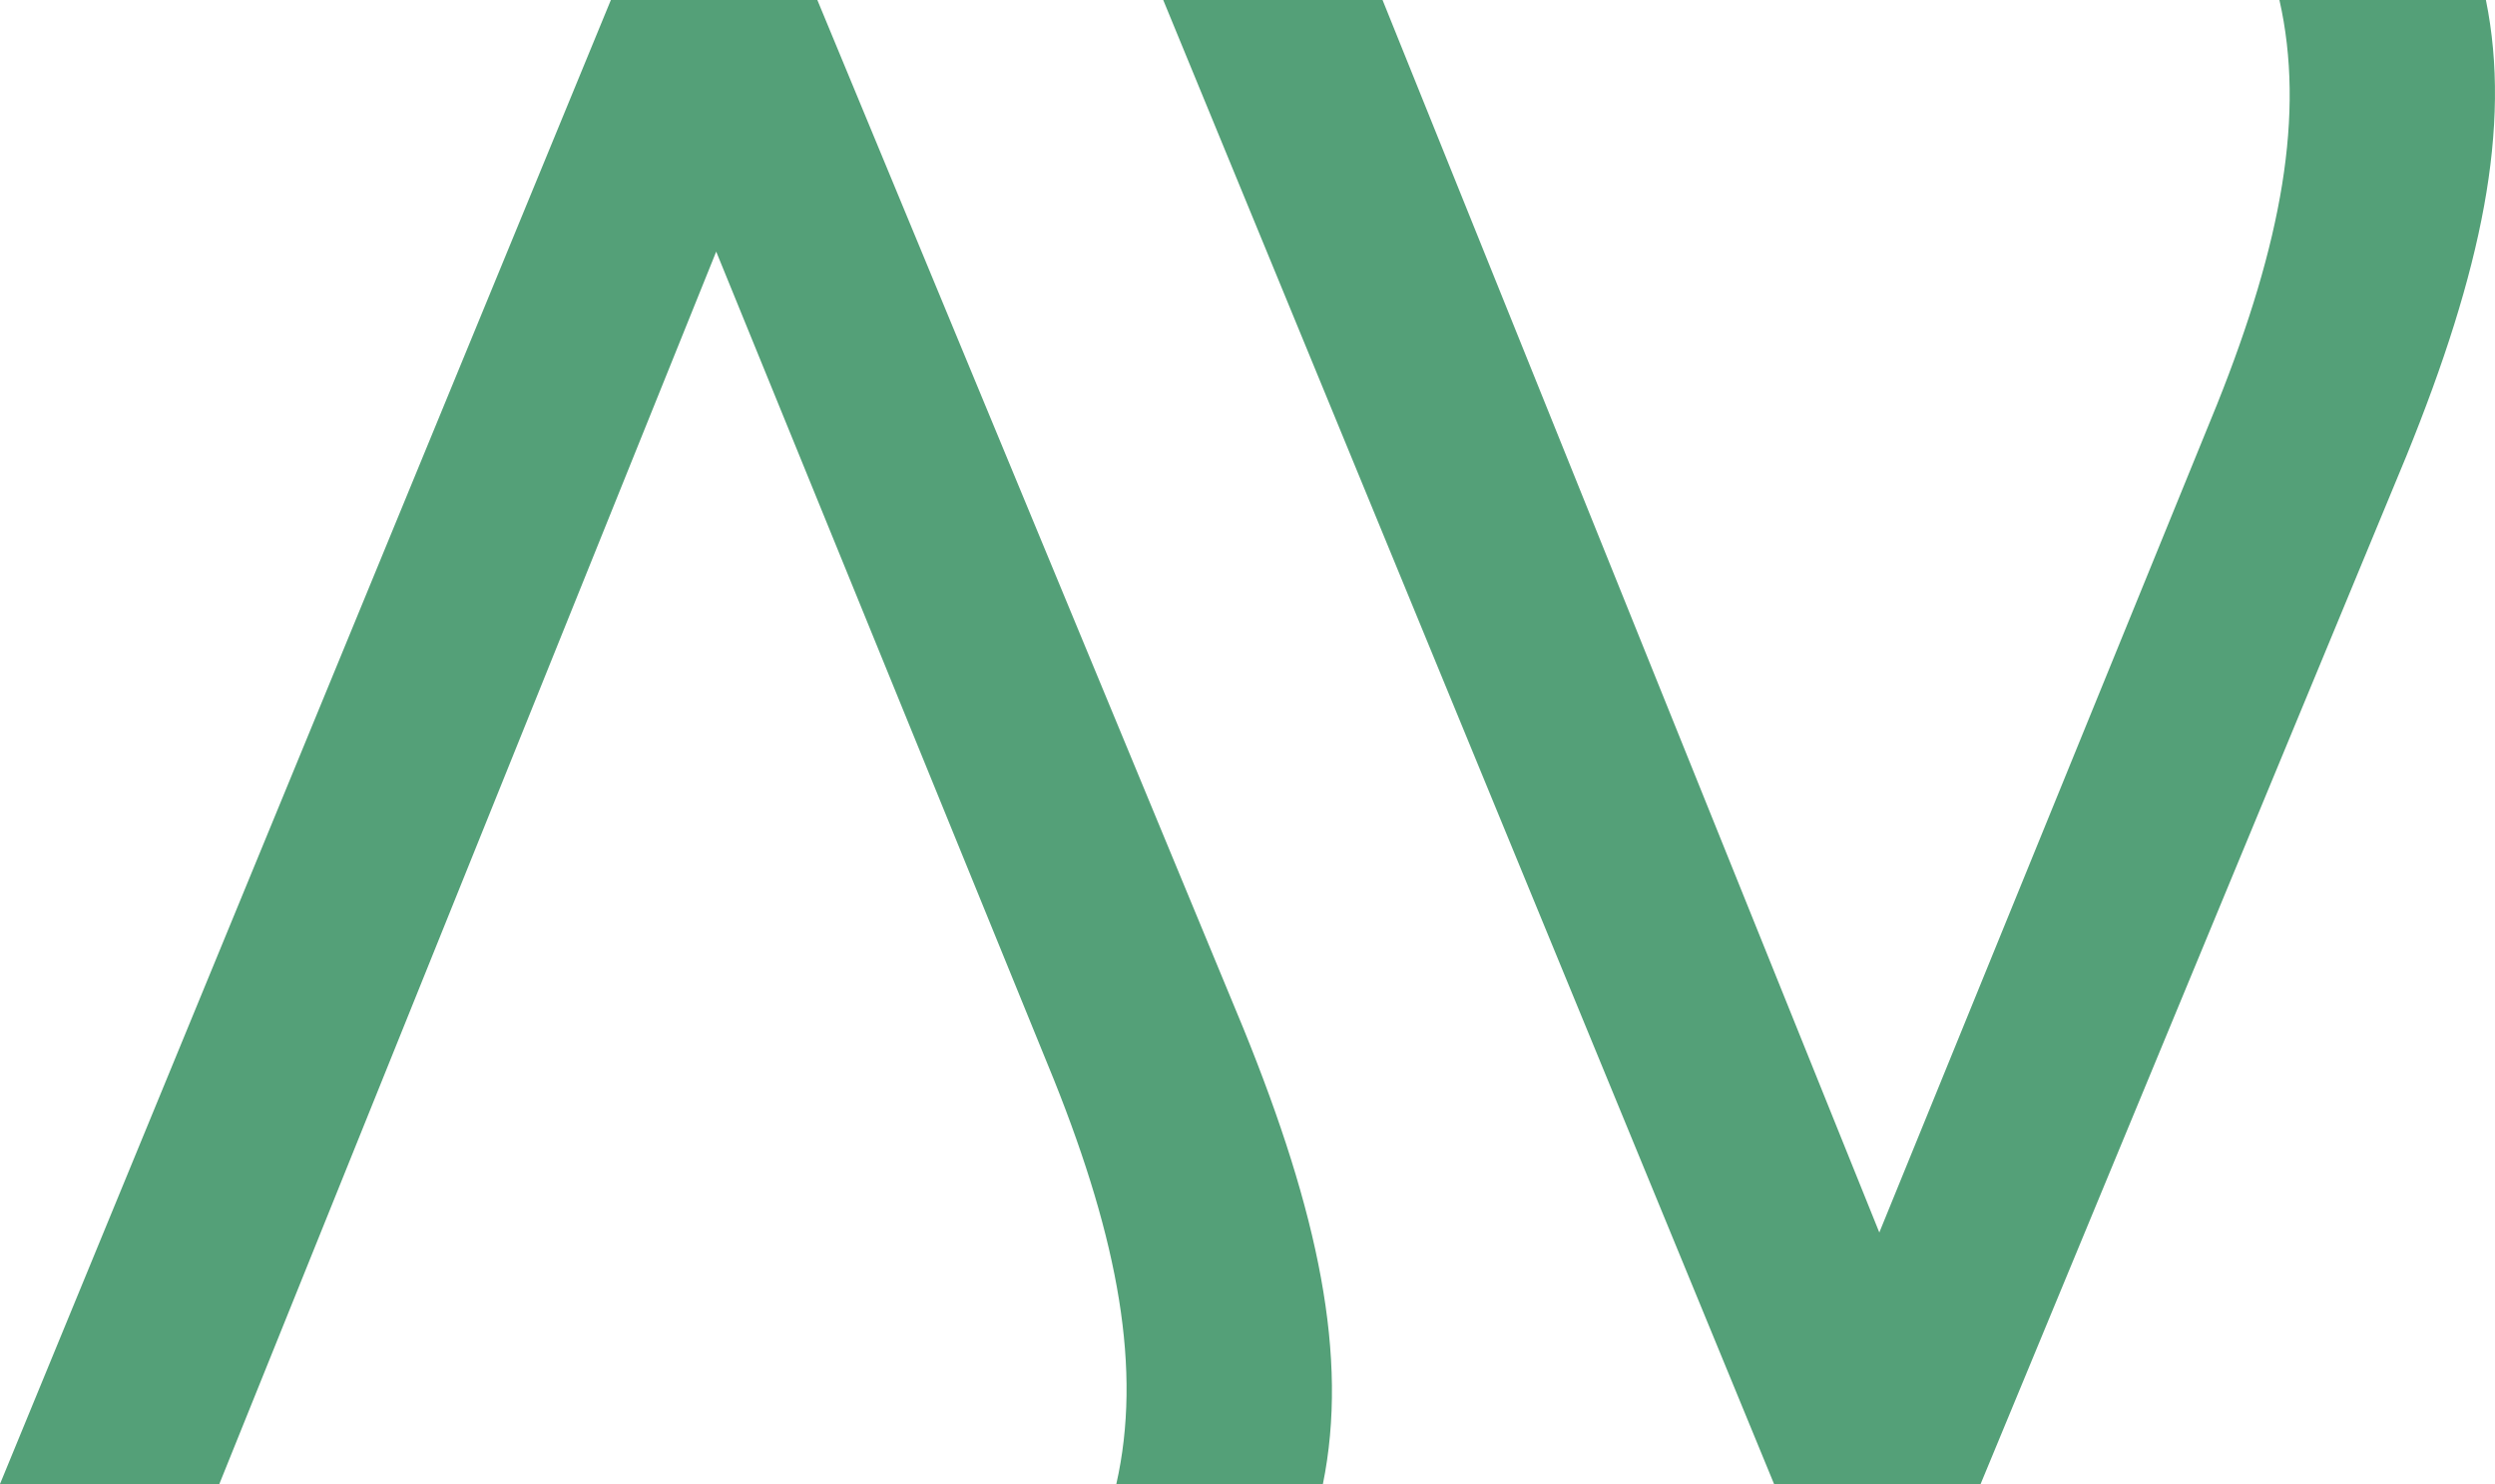
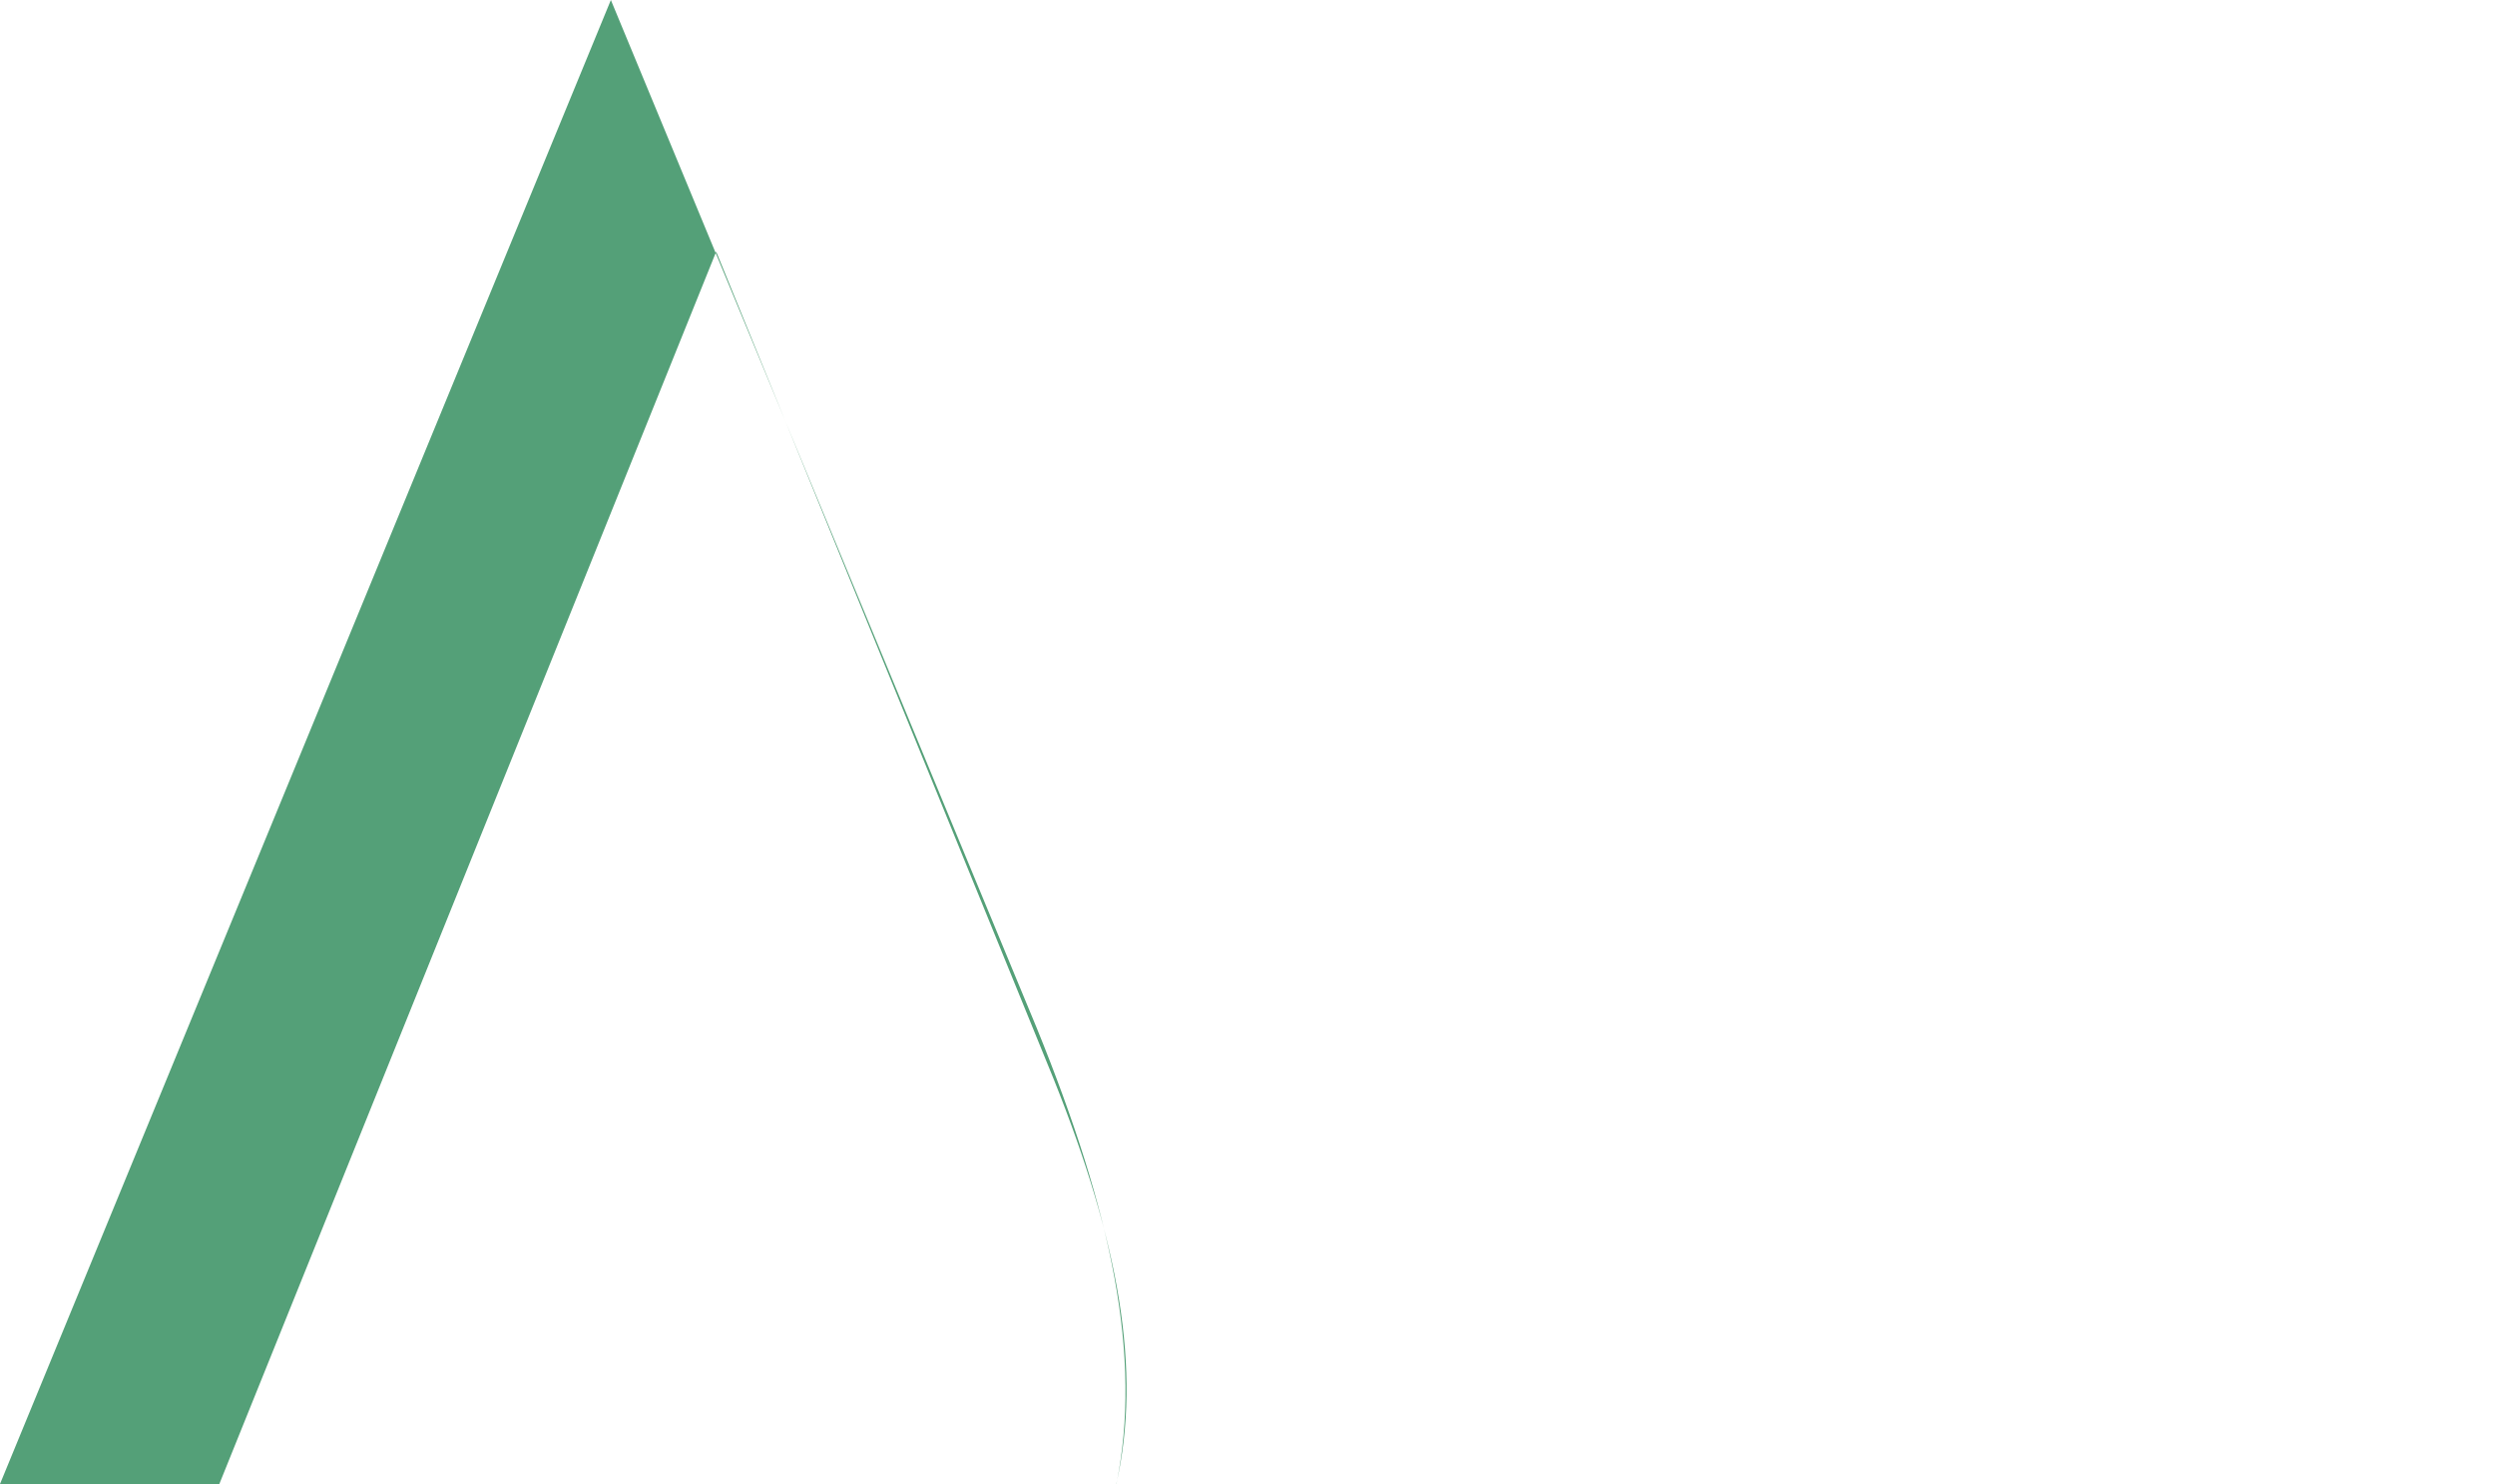
<svg xmlns="http://www.w3.org/2000/svg" id="Capa_2" data-name="Capa 2" viewBox="0 0 238.77 142.03">
  <defs>
    <style>      .cls-1 {        fill: #54a078;      }    </style>
  </defs>
  <g id="Capa_1-2" data-name="Capa 1">
    <g>
-       <path class="cls-1" d="m218.14,0c2.47,10.91.21,23.26-5.97,38.7l-32.32,79.25L132.31,0h-20.99l58.46,142.03h19.76l40.75-98.39C237.49,25.94,240.37,12.14,237.9,0h-19.76Z" />
-       <path class="cls-1" d="m106.83,142.03c2.47-10.91.21-23.26-5.97-38.7L68.54,24.08l-47.55,117.94H0L58.46,0h19.76l40.76,98.39c7.2,17.7,10.09,31.49,7.62,43.64h-19.76Z" />
+       <path class="cls-1" d="m106.83,142.03c2.47-10.91.21-23.26-5.97-38.7L68.54,24.08l-47.55,117.94H0L58.46,0l40.76,98.39c7.2,17.7,10.09,31.49,7.62,43.64h-19.76Z" />
    </g>
  </g>
</svg>